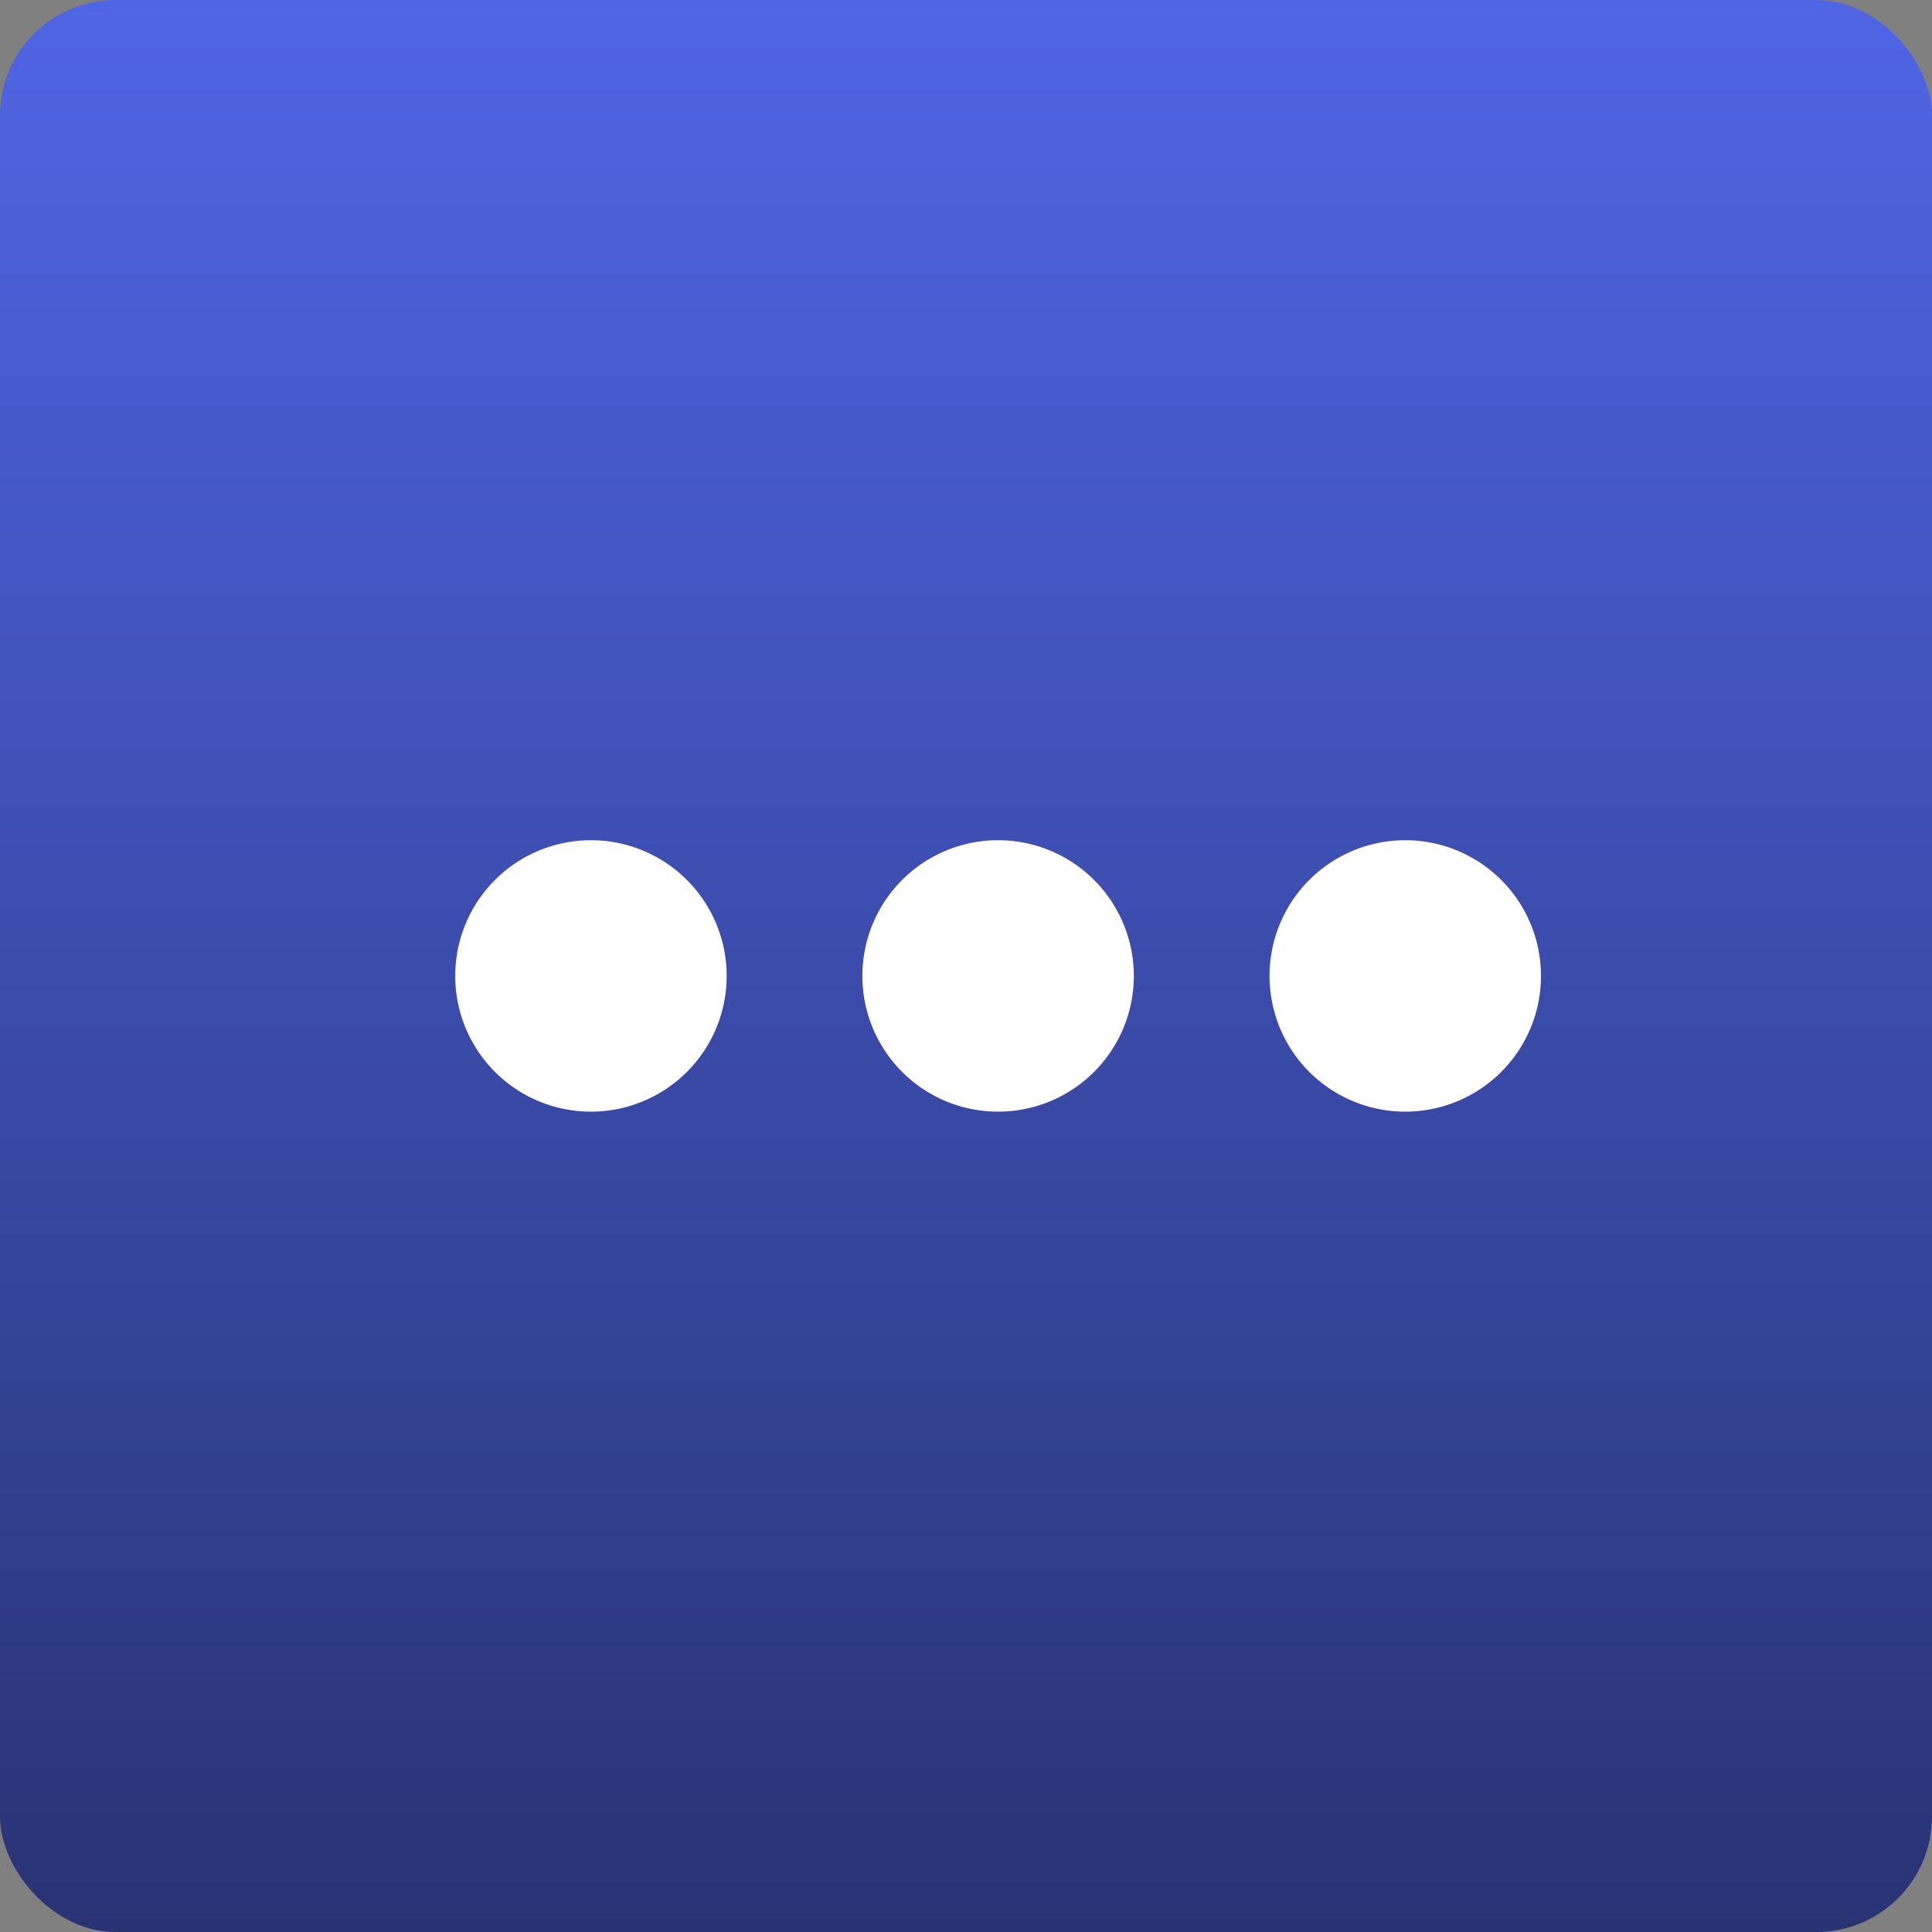
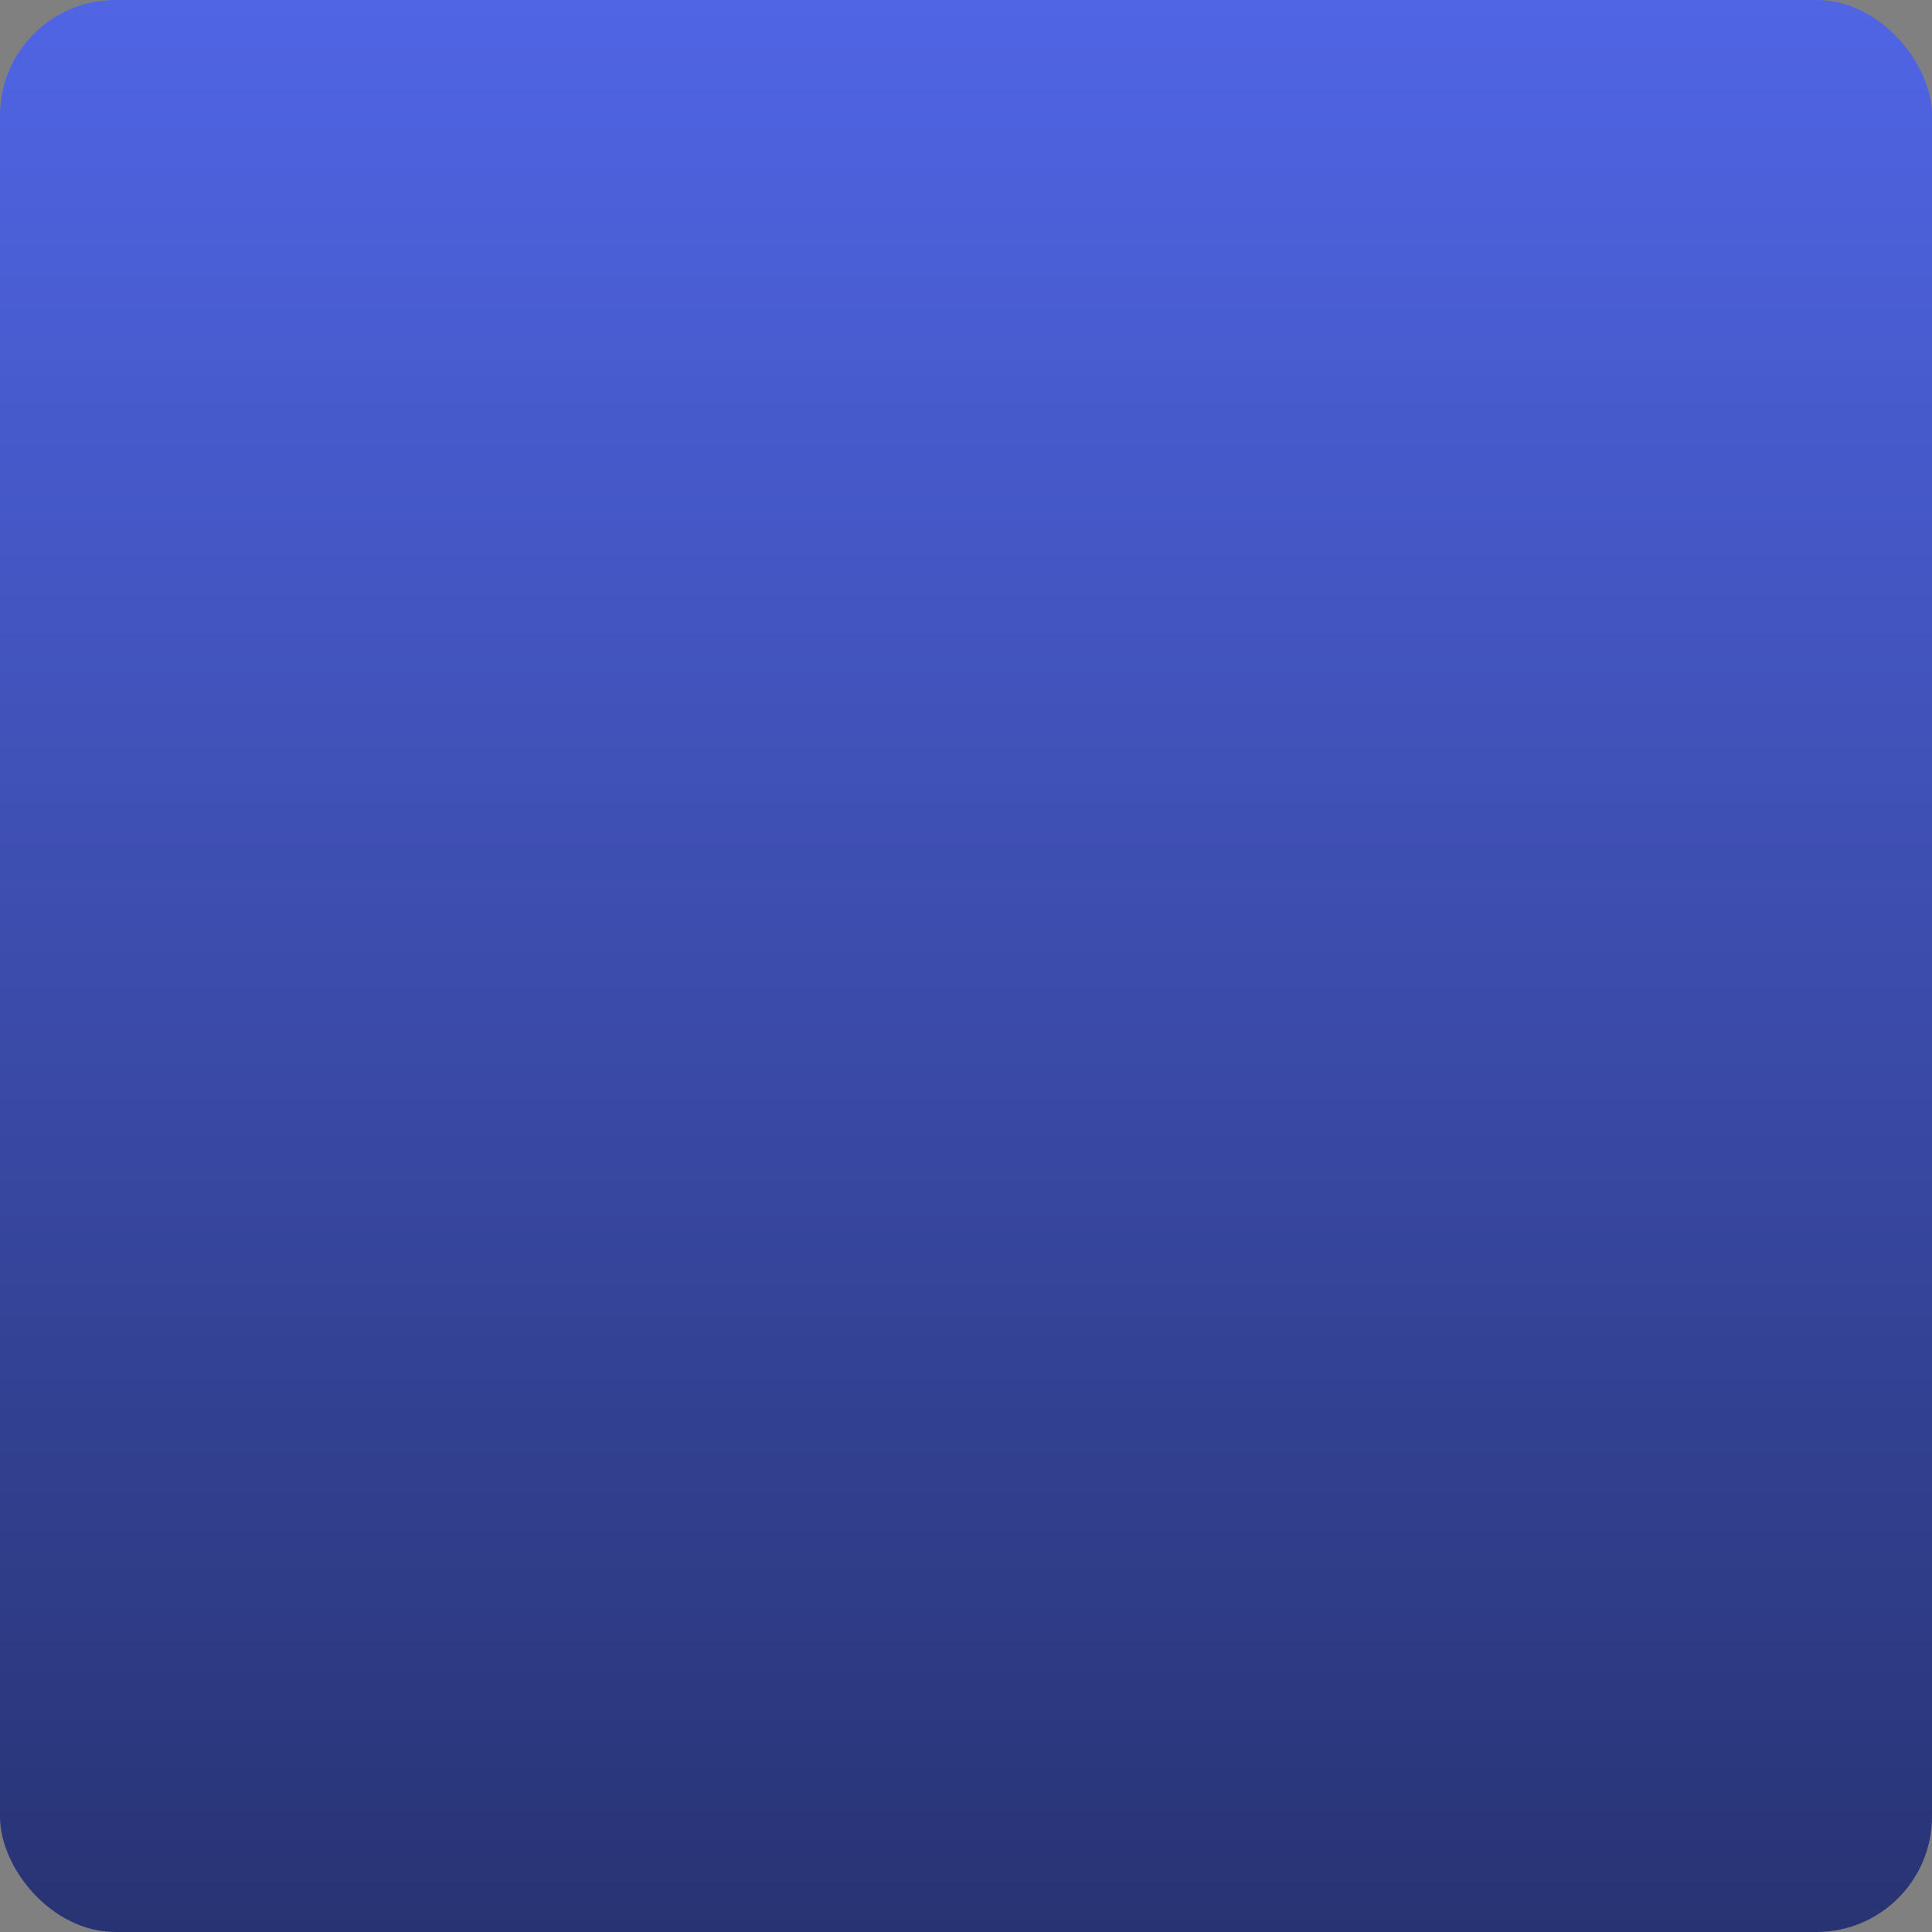
<svg xmlns="http://www.w3.org/2000/svg" width="552" height="552" viewBox="0 0 552 552">
  <rect x="0" y="0" width="552" height="552" fill="#808080" stroke="none" />
  <defs>
    <linearGradient id="linear-gradient" x1="0.5" x2="0.5" y2="1" gradientUnits="objectBoundingBox">
      <stop offset="0" stop-color="#5065e5" />
      <stop offset="1" stop-color="#283373" />
    </linearGradient>
  </defs>
  <g id="Group_4338" data-name="Group 4338" transform="translate(-1010 -11014)">
    <rect id="Rectangle_8955" data-name="Rectangle 8955" width="552" height="552" rx="33" transform="translate(1010 11014)" fill="url(#linear-gradient)" />
    <g id="menu_24_" data-name="menu (24)" transform="translate(1140.062 11060.73)">
-       <path id="Path_36003" data-name="Path 36003" d="M452.862,204.69a38.777,38.777,0,1,1-54.839,0,38.777,38.777,0,0,1,54.839,0" transform="translate(-154.003)" fill="#fff" />
-       <path id="Path_36004" data-name="Path 36004" d="M259.53,204.69a38.777,38.777,0,1,1-54.839,0,38.777,38.777,0,0,1,54.839,0" transform="translate(-77.002)" fill="#fff" />
-       <path id="Path_36005" data-name="Path 36005" d="M66.2,204.69a38.777,38.777,0,1,1-54.839,0,38.777,38.777,0,0,1,54.839,0" fill="#fff" />
-     </g>
+       </g>
  </g>
</svg>